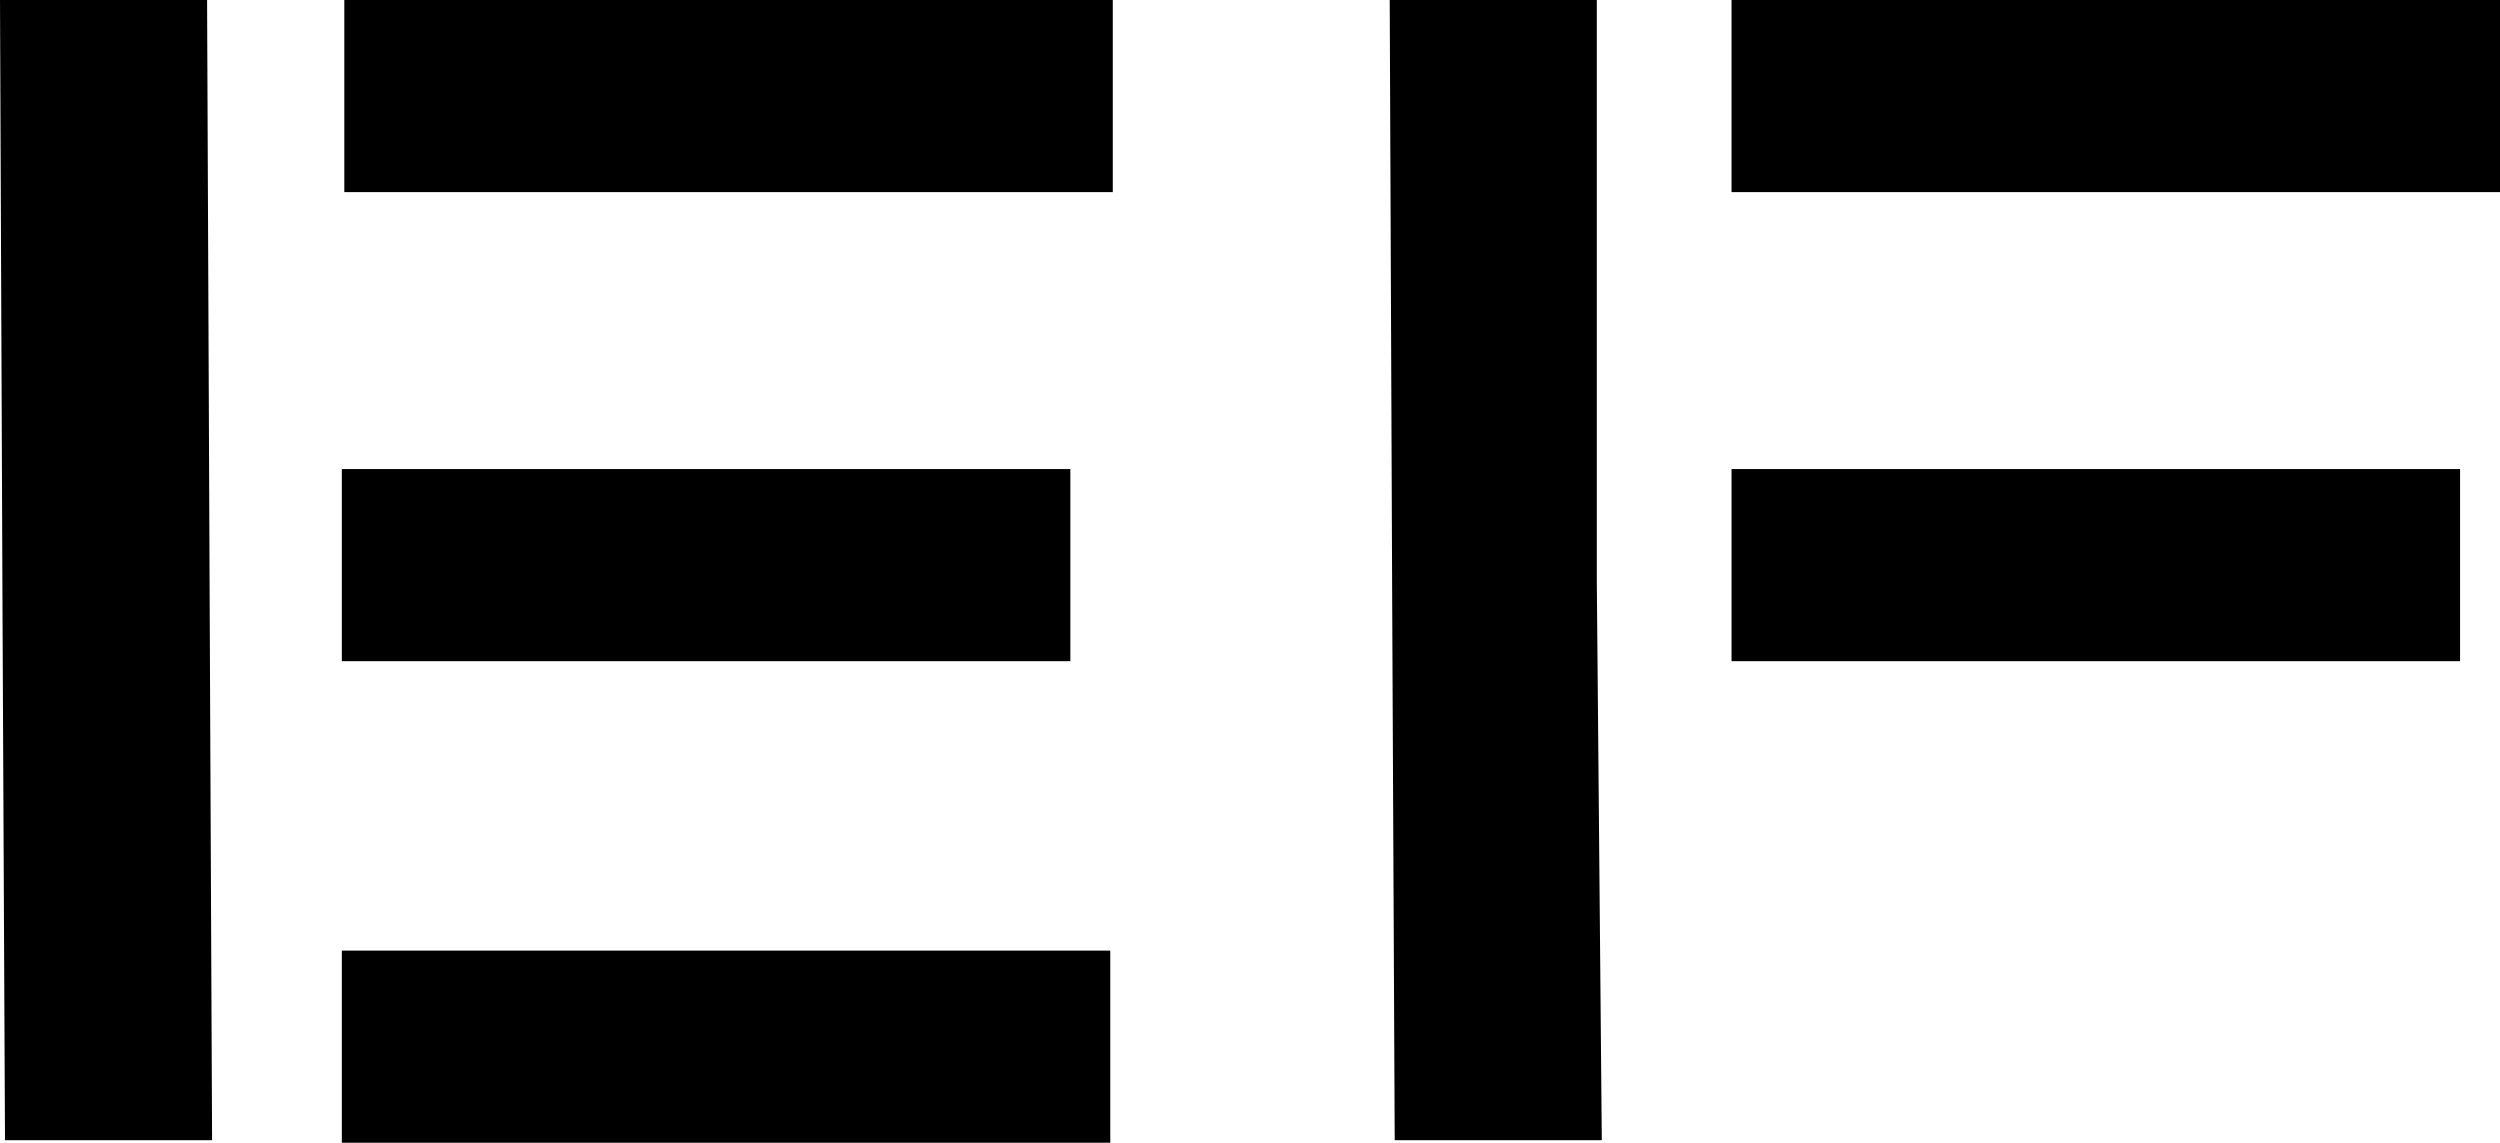
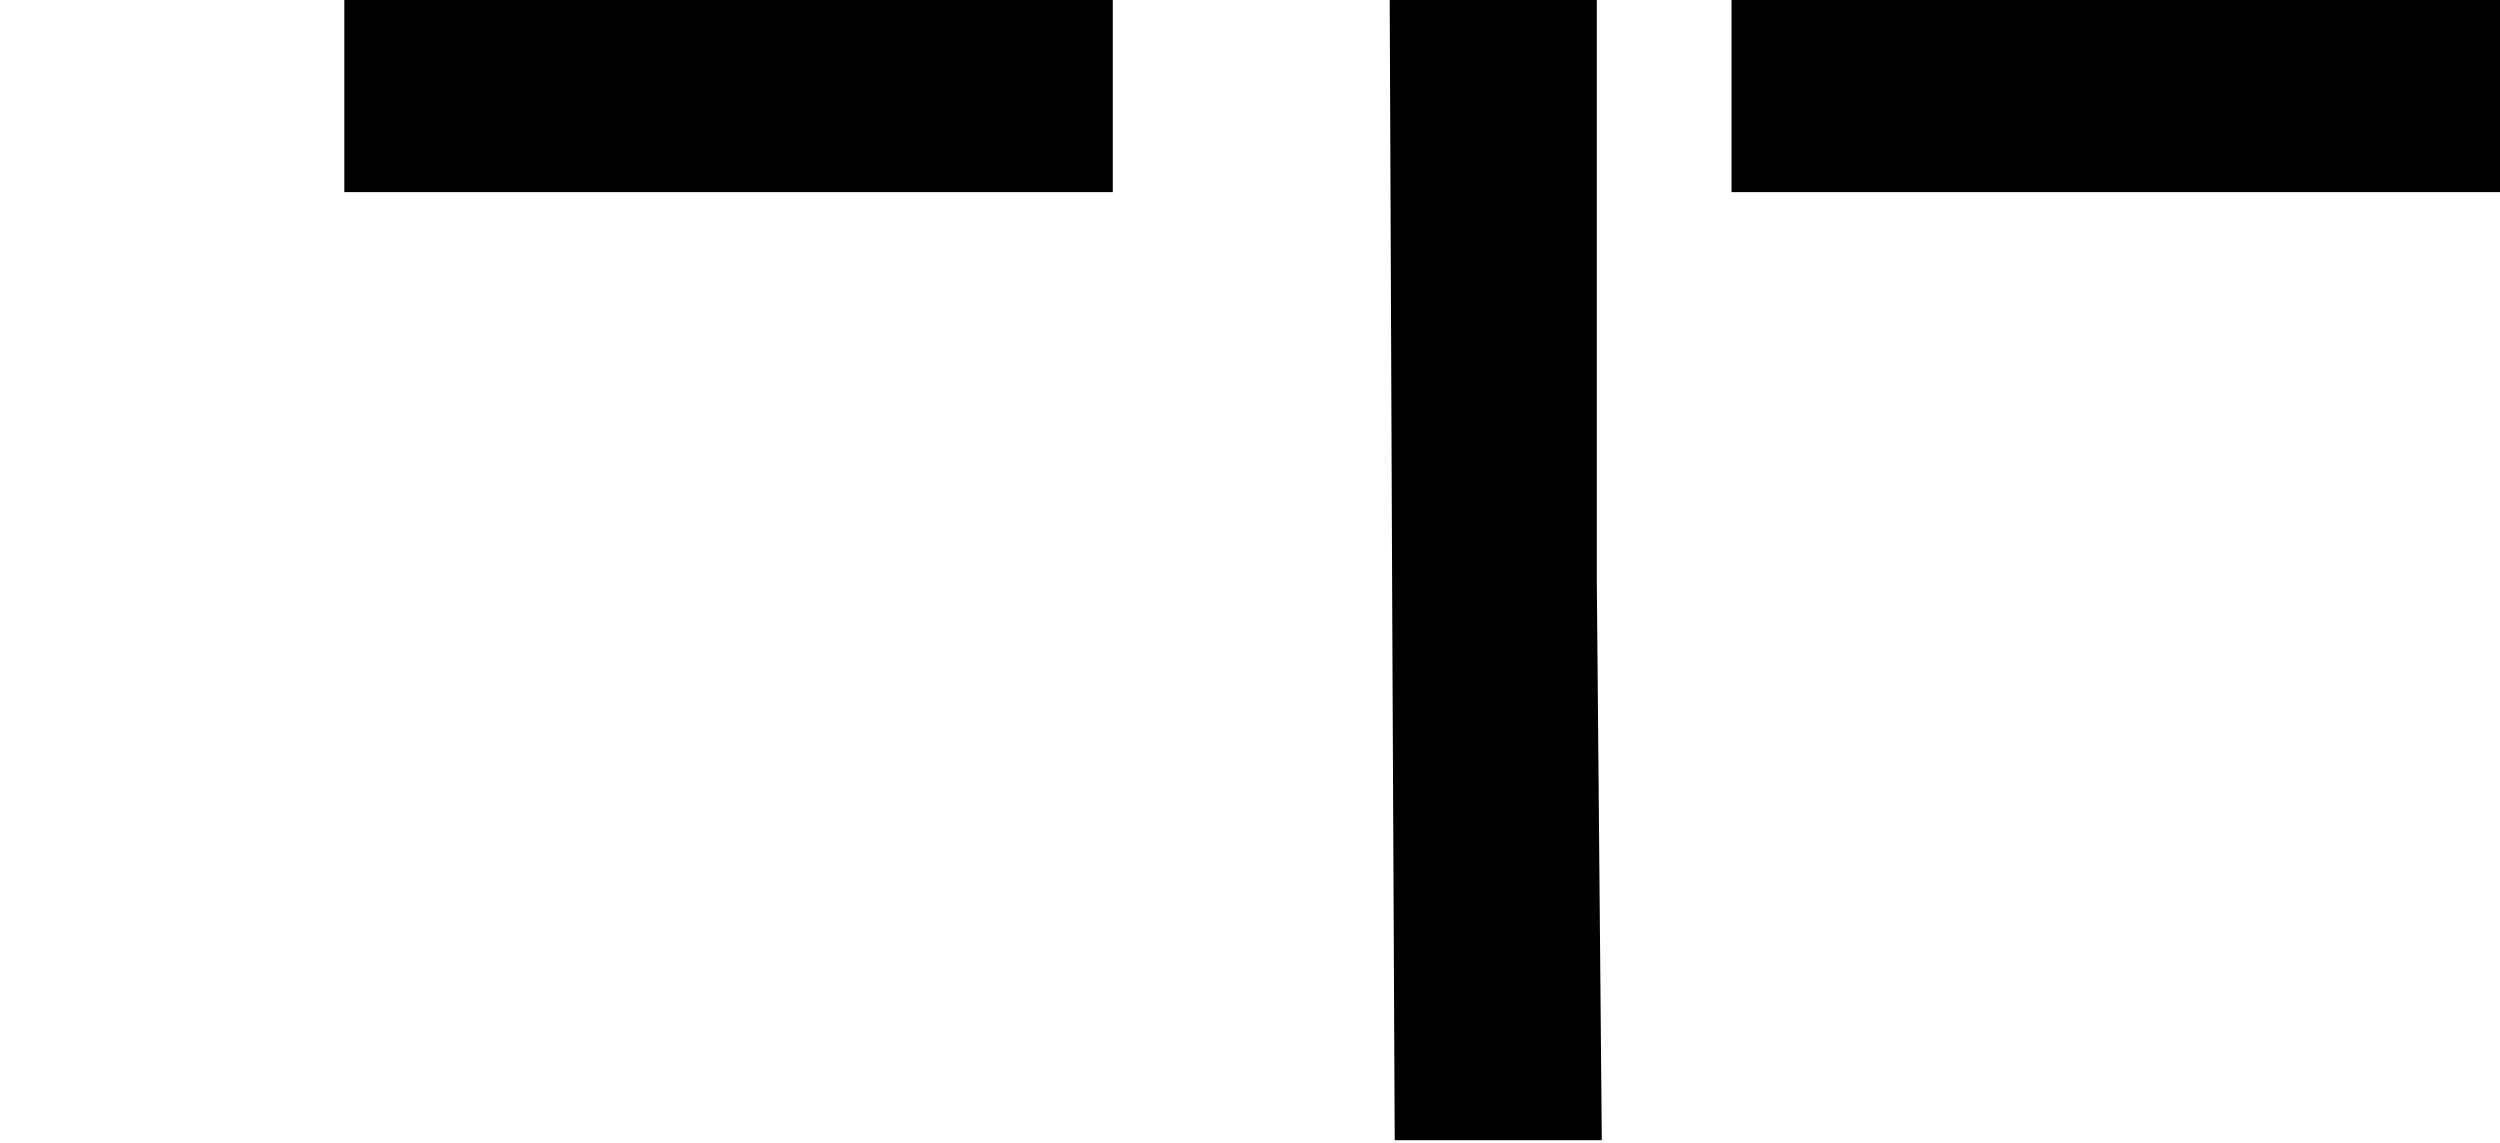
<svg xmlns="http://www.w3.org/2000/svg" version="1.1" id="Group_370" x="0px" y="0px" viewBox="0 0 100.2 45.8" style="enable-background:new 0 0 100.2 45.8;" xml:space="preserve">
  <g>
    <g id="Group_329">
-       <path id="Path_77" d="M8.3,0L0,0l0.1,24.3l0.1,21.4l8.3,0l0,0L8.4,23.3L8.3,0z" />
      <path id="Path_78" d="M29.1,0L13.8,0l0,7.7l15.3,0l15.5,0l0-7.7L29.1,0z" />
-       <path id="Path_79" d="M29.1,18.8l-15.4,0l0,7.7l15.3,0l13.9,0l0-7.7L29.1,18.8z" />
-       <path id="Path_80" d="M29.1,38.1l-15.4,0l0,7.7l15.3,0l15.5,0l0-7.7L29.1,38.1z" />
      <path id="Path_81" d="M64,0l-8.3,0l0.1,24.3l0.1,21.4l8.3,0l0,0L64,23.3L64,0z" />
      <path id="Path_82" d="M84.8,0L69.4,0l0,7.7l15.3,0l15.5,0l0-7.7L84.8,0z" />
-       <path id="Path_83" d="M84.8,18.8l-15.4,0l0,7.7l15.3,0l13.9,0l0-7.7L84.8,18.8z" />
    </g>
  </g>
</svg>